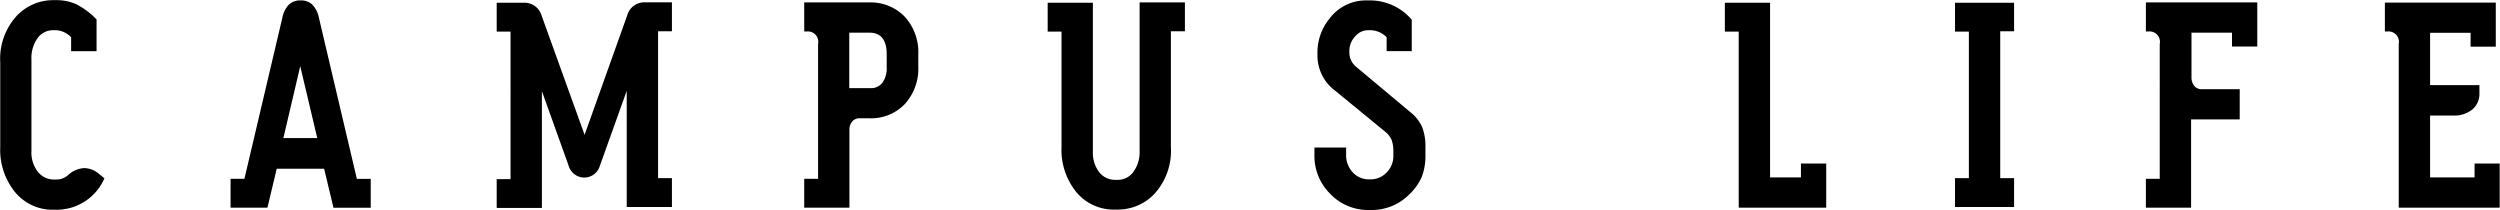
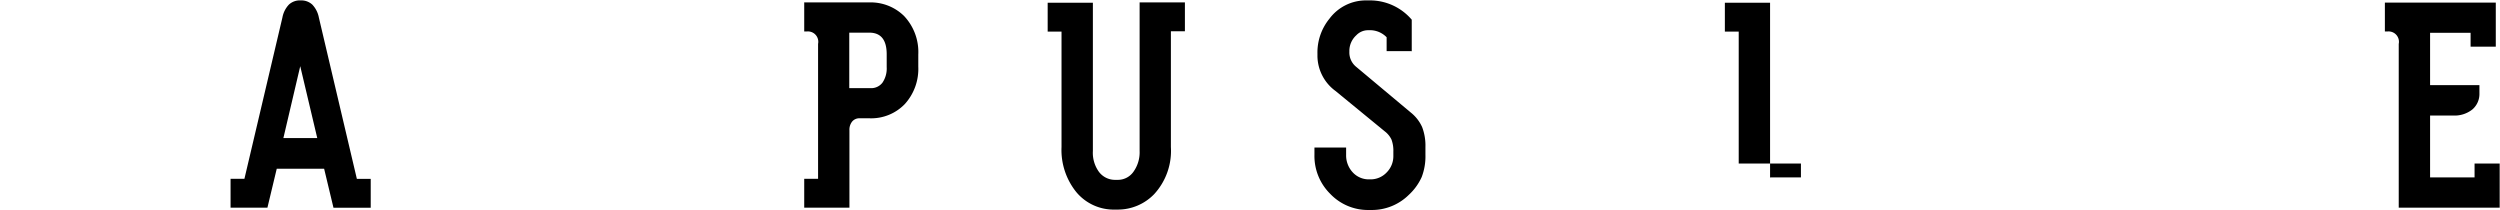
<svg xmlns="http://www.w3.org/2000/svg" id="レイヤー_1" data-name="レイヤー 1" viewBox="0 0 308.59 25.9">
  <title>life</title>
-   <path d="M317.62,270.8l0-1.71a2.78,2.78,0,0,0-1.84-.87h-0.32a2.34,2.34,0,0,0-2,1,4.24,4.24,0,0,0-.74,2.61v11.3a3.86,3.86,0,0,0,.76,2.52,2.5,2.5,0,0,0,2,1h0.33a2.17,2.17,0,0,0,1.45-.56,3.14,3.14,0,0,1,2-.85,2.85,2.85,0,0,1,1.8.72l0.67,0.54a6.43,6.43,0,0,1-5.9,3.88h-0.33a6,6,0,0,1-4.78-2.15,8.25,8.25,0,0,1-1.85-5.57V272.21a7.83,7.83,0,0,1,2.06-5.79,6.17,6.17,0,0,1,4.51-1.91h0.33a5.86,5.86,0,0,1,2.54.53,9.45,9.45,0,0,1,2.45,1.85v3.92h-3.12Z" transform="translate(-308.84 -264.49)" />
  <path d="M350,290.12l-1.15-4.8H343l-1.15,4.8h-4.55v-3.56l1.71,0,4.69-19.91a3.13,3.13,0,0,1,.81-1.6,2,2,0,0,1,1.46-.51,2,2,0,0,1,1.42.52,3.18,3.18,0,0,1,.81,1.6l4.69,19.91,1.71,0v3.56H350Zm-6.18-8.59H348l-2.1-8.87Z" transform="translate(-308.84 -264.49)" />
-   <path d="M391.78,264.79v3.56l-1.71,0v18.13l1.71,0v3.56h-5.58V275.7L382.87,285a2,2,0,0,1-3.82,0l-3.32-9.26v14.42h-5.58v-3.56l1.71,0V268.39l-1.71,0v-3.56h3.28a2.19,2.19,0,0,1,2.26,1.58L381,281.13l5.27-14.77a2.19,2.19,0,0,1,2.26-1.58h3.28Z" transform="translate(-308.84 -264.49)" />
  <path d="M408.09,264.79h8a5.87,5.87,0,0,1,4.34,1.67,6.48,6.48,0,0,1,1.76,4.77v1.48a6.46,6.46,0,0,1-1.66,4.62,5.75,5.75,0,0,1-4.39,1.76h-1.19a1.15,1.15,0,0,0-.92.4,1.61,1.61,0,0,0-.34,1.09v9.54h-5.58v-3.56l1.71,0V269.91a1.28,1.28,0,0,0-1.32-1.54l-0.39,0v-3.56Zm5.58,10.58h2.63a1.74,1.74,0,0,0,1.47-.68,3.1,3.1,0,0,0,.52-1.92v-1.58q0-2.67-2.15-2.67h-2.47v6.85Z" transform="translate(-308.84 -264.49)" />
  <path d="M455.1,264.79v3.56l-1.73,0v14.29a7.89,7.89,0,0,1-2.06,5.81,6.23,6.23,0,0,1-4.53,1.91h-0.32a6,6,0,0,1-4.75-2.14,8.27,8.27,0,0,1-1.84-5.58V268.39l-1.71,0v-3.56h5.58v18.3a4,4,0,0,0,.74,2.56,2.48,2.48,0,0,0,2,1h0.32a2.35,2.35,0,0,0,1.95-1,4.12,4.12,0,0,0,.76-2.56V264.79h5.6Z" transform="translate(-308.84 -264.49)" />
  <path d="M483.14,270.8H480l0-1.71a2.86,2.86,0,0,0-1.91-.87h-0.39a2,2,0,0,0-1.45.63,2.61,2.61,0,0,0-.85,1.87v0.19a2.27,2.27,0,0,0,.83,1.82l6.74,5.64a4.83,4.83,0,0,1,1.41,1.8,6.4,6.4,0,0,1,.41,2.47v0.95a7.16,7.16,0,0,1-.46,2.75,6.78,6.78,0,0,1-1.6,2.21,6.48,6.48,0,0,1-4.62,1.86h-0.32a6.43,6.43,0,0,1-4.76-2,6.57,6.57,0,0,1-1.94-4.82v-0.89H475v0.91a3.07,3.07,0,0,0,.83,2.17,2.68,2.68,0,0,0,2,.85H478a2.72,2.72,0,0,0,2-.85,2.84,2.84,0,0,0,.83-2.06v-0.52a3.91,3.91,0,0,0-.23-1.48,2.77,2.77,0,0,0-.81-1l-6.1-5a5.42,5.42,0,0,1-2.23-4.27v-0.35a6.59,6.59,0,0,1,1.48-4.3,5.61,5.61,0,0,1,4.51-2.26h0.58a6.77,6.77,0,0,1,5.07,2.38v3.92Z" transform="translate(-308.84 -264.49)" />
-   <path d="M527.37,286.39h3.77l0-1.71h3.12v5.44h-10.8V268.39l-1.71,0v-3.56h5.58v21.6Z" transform="translate(-308.84 -264.49)" />
-   <path d="M557.45,264.79v3.56l-1.71,0v18.13l1.71,0v3.56h-7.29v-3.56l1.71,0V268.39l-1.71,0v-3.56h7.29Z" transform="translate(-308.84 -264.49)" />
-   <path d="M573.78,264.79h13.69v5.44h-3.12l0-1.71h-5V274a1.64,1.64,0,0,0,.34,1.09,1.14,1.14,0,0,0,.92.41h4.69v3.73h-6v10.89h-5.58v-3.56l1.71,0V269.91a1.28,1.28,0,0,0-1.32-1.54l-0.39,0v-3.56Z" transform="translate(-308.84 -264.49)" />
+   <path d="M527.37,286.39h3.77l0-1.71h3.12h-10.8V268.39l-1.71,0v-3.56h5.58v21.6Z" transform="translate(-308.84 -264.49)" />
  <path d="M608.8,278.69v7.7h5.49l0-1.71h3.1v5.44H604.93V269.91a1.28,1.28,0,0,0-1.32-1.54l-0.39,0v-3.56h13.69v5.44H613.8l0-1.71h-5V275h6.09v1a2.52,2.52,0,0,1-.87,2,3.52,3.52,0,0,1-2.37.75H608.8Z" transform="translate(-308.84 -264.49)" />
</svg>